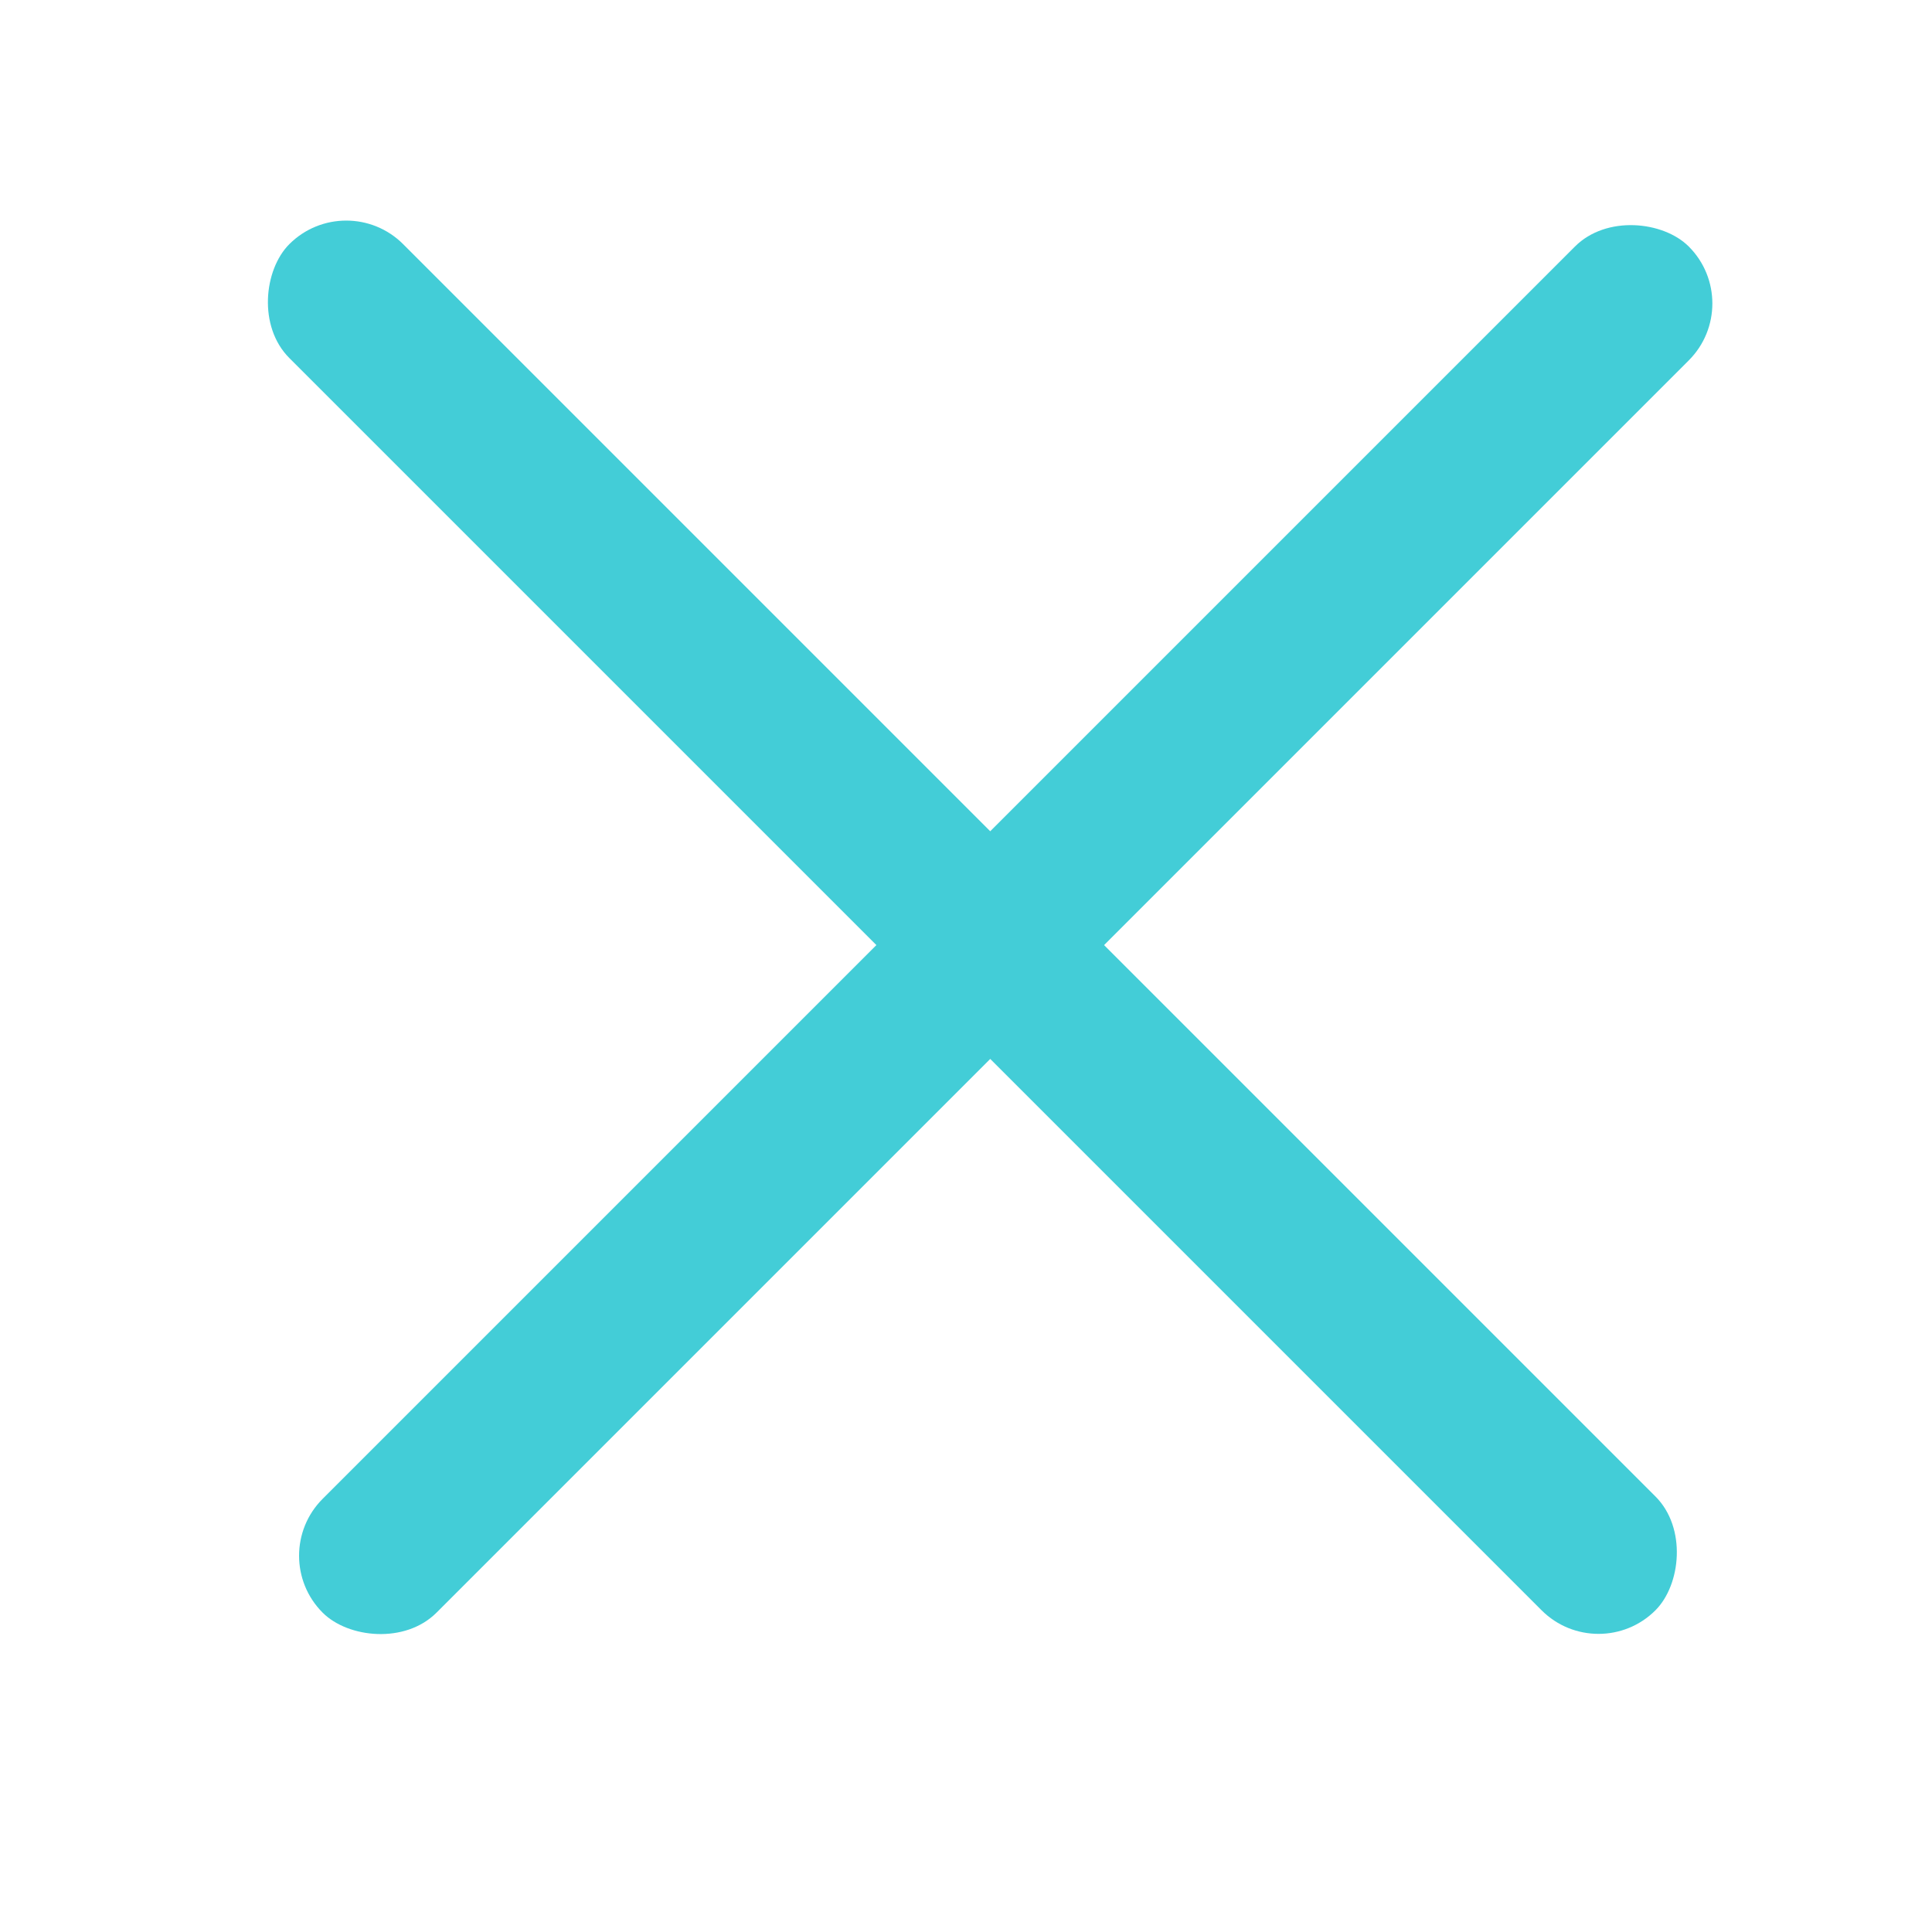
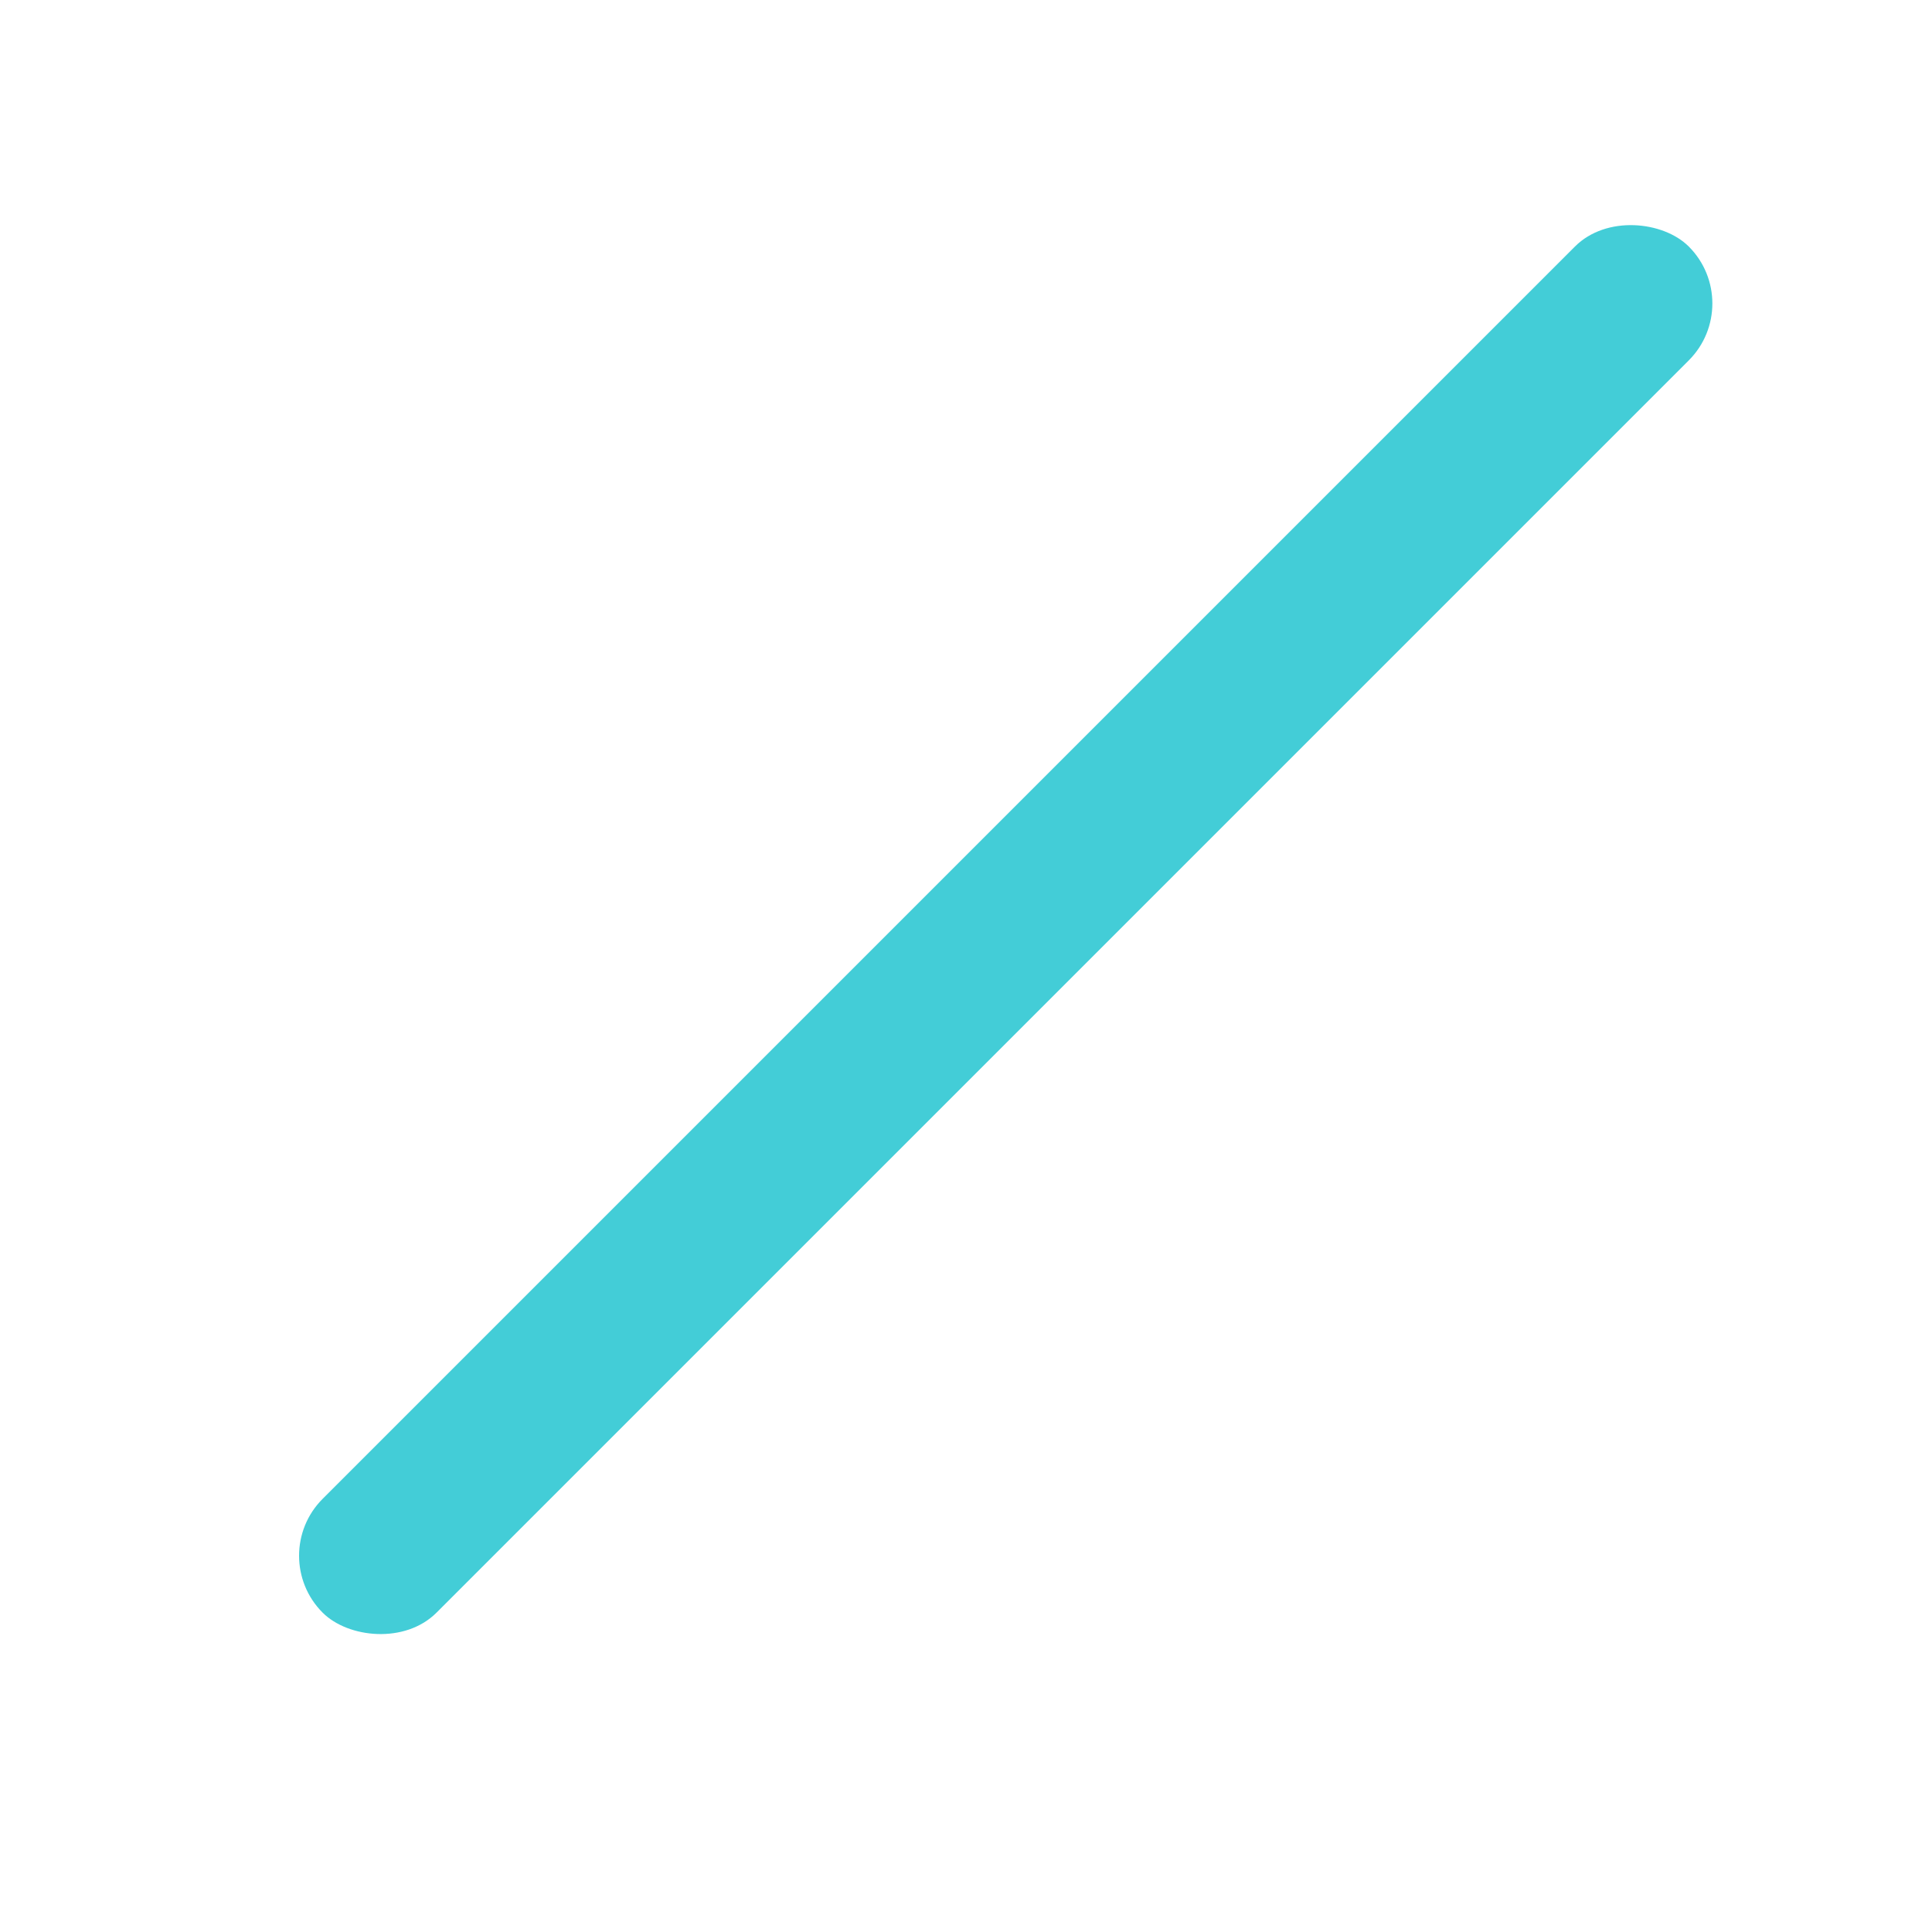
<svg xmlns="http://www.w3.org/2000/svg" width="24" height="24" viewBox="0 0 24 24" fill="none">
-   <rect x="4.301" y="2.326" width="24" height="2" rx="1" transform="rotate(45 4.301 2.326)" fill="#43CDD7" />
  <rect x="3.301" y="19.326" width="24" height="2" rx="1" transform="rotate(-45 3.301 19.326)" fill="#43CDD7" />
</svg>